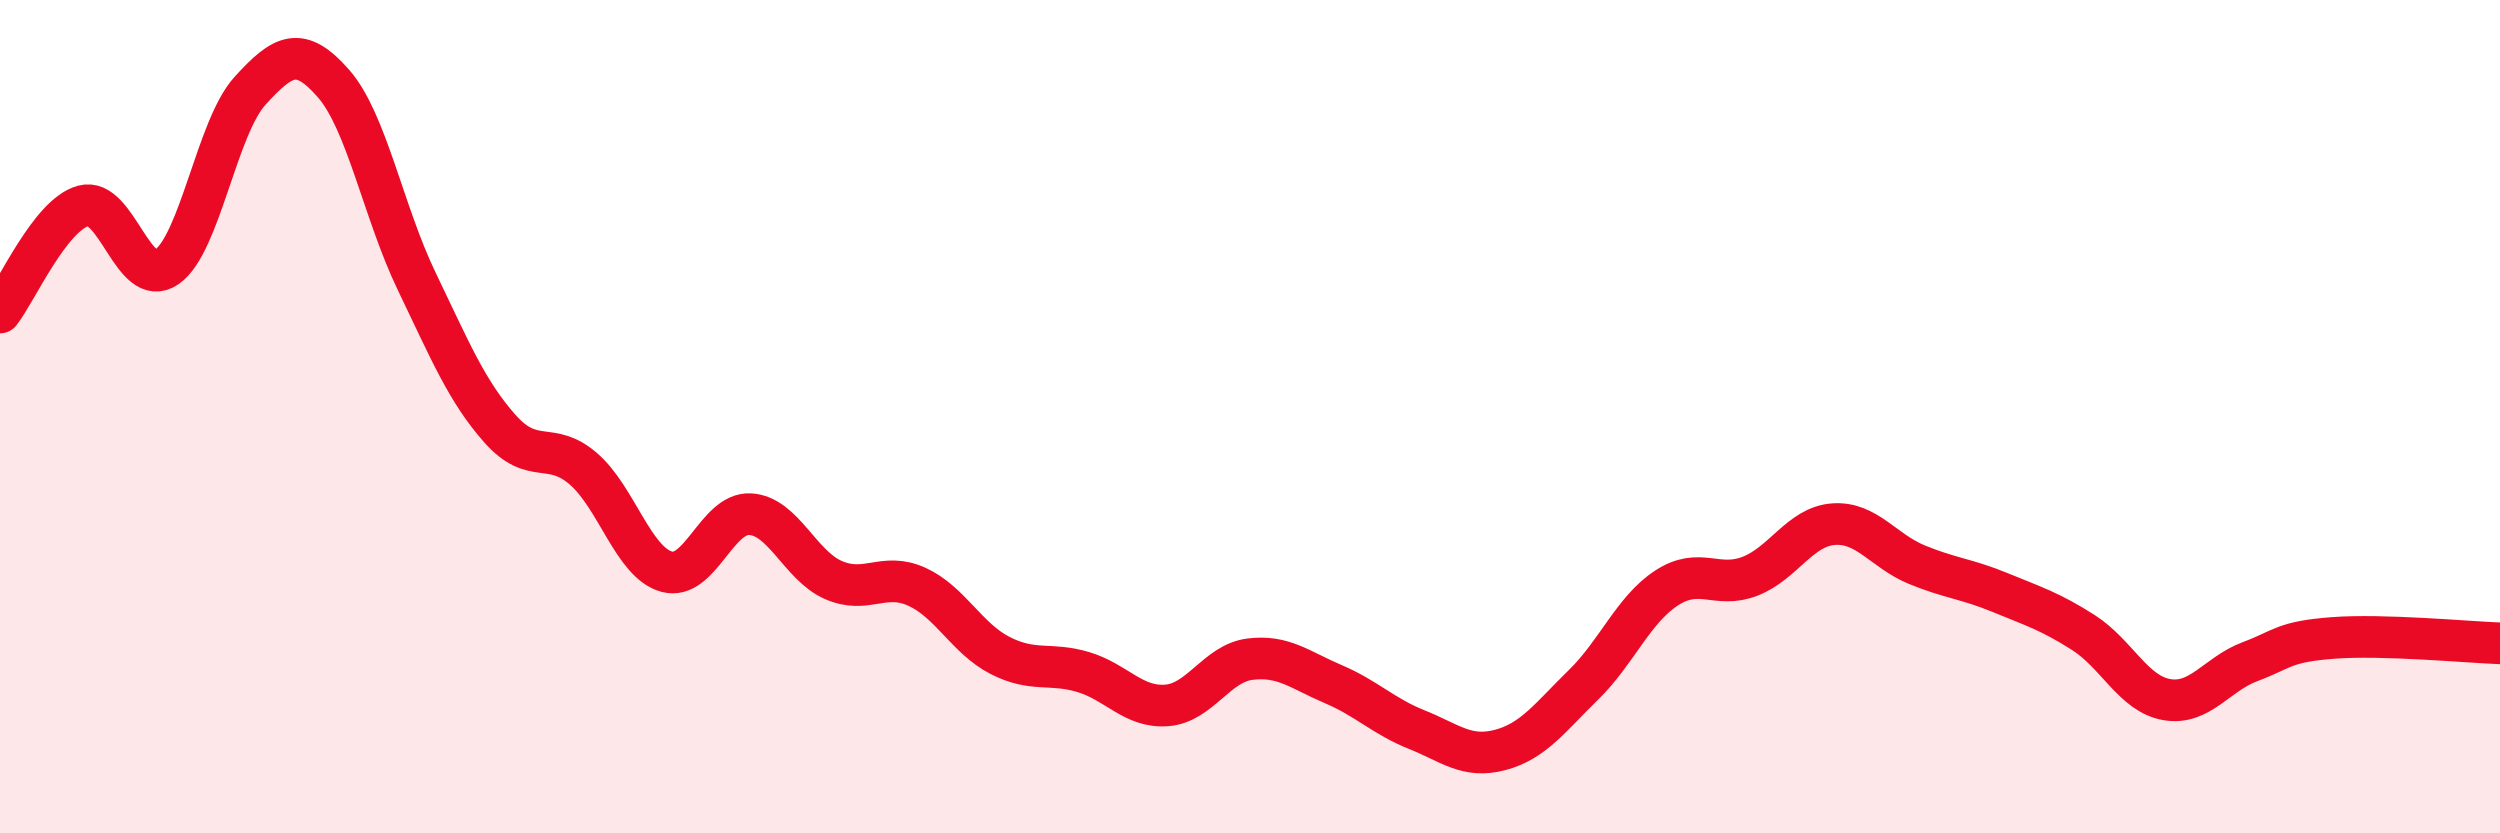
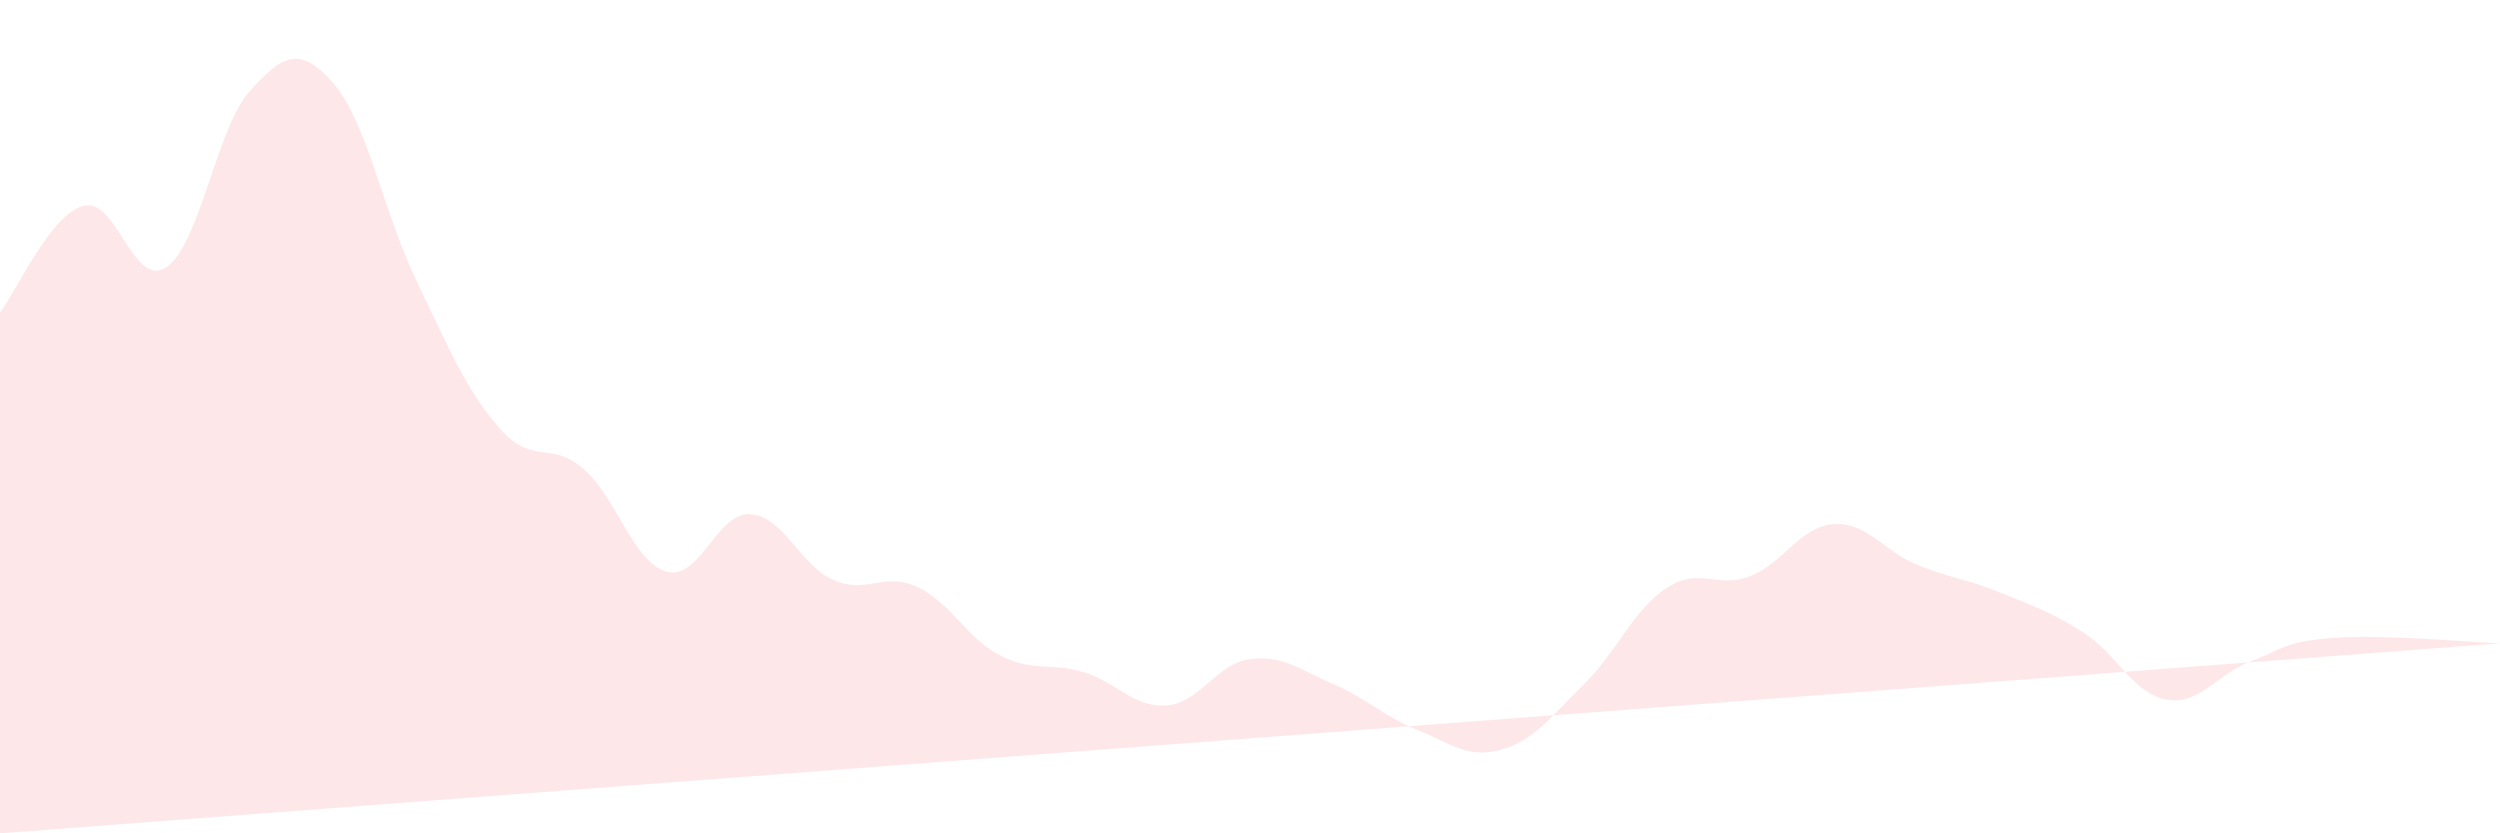
<svg xmlns="http://www.w3.org/2000/svg" width="60" height="20" viewBox="0 0 60 20">
-   <path d="M 0,7.5 C 0.4,6.99 1.2,5.16 2,4.94 C 2.8,4.72 3.2,6.96 4,6.41 C 4.8,5.86 5.2,3.06 6,2.18 C 6.8,1.3 7.2,1.09 8,2 C 8.8,2.91 9.2,5.09 10,6.75 C 10.8,8.41 11.2,9.39 12,10.29 C 12.8,11.19 13.2,10.56 14,11.25 C 14.8,11.94 15.2,13.5 16,13.72 C 16.8,13.94 17.2,12.3 18,12.34 C 18.8,12.38 19.2,13.57 20,13.92 C 20.8,14.27 21.2,13.72 22,14.08 C 22.8,14.44 23.2,15.32 24,15.73 C 24.8,16.14 25.2,15.89 26,16.13 C 26.8,16.37 27.2,16.99 28,16.93 C 28.8,16.87 29.2,15.92 30,15.82 C 30.8,15.72 31.2,16.08 32,16.42 C 32.8,16.76 33.2,17.19 34,17.51 C 34.8,17.83 35.2,18.21 36,18 C 36.8,17.79 37.2,17.22 38,16.44 C 38.8,15.66 39.2,14.63 40,14.11 C 40.8,13.59 41.2,14.14 42,13.83 C 42.8,13.52 43.2,12.64 44,12.58 C 44.8,12.52 45.2,13.22 46,13.55 C 46.8,13.88 47.2,13.89 48,14.22 C 48.8,14.55 49.2,14.67 50,15.18 C 50.8,15.69 51.2,16.65 52,16.79 C 52.8,16.93 53.2,16.18 54,15.88 C 54.8,15.58 54.8,15.4 56,15.31 C 57.2,15.22 59.2,15.41 60,15.44L60 20L0 20Z" fill="#EB0A25" opacity="0.1" stroke-linecap="round" stroke-linejoin="round" />
-   <path d="M 0,7.5 C 0.4,6.99 1.2,5.16 2,4.94 C 2.8,4.72 3.2,6.96 4,6.41 C 4.8,5.86 5.2,3.06 6,2.18 C 6.8,1.3 7.2,1.09 8,2 C 8.8,2.91 9.2,5.09 10,6.75 C 10.8,8.41 11.2,9.39 12,10.29 C 12.8,11.19 13.2,10.56 14,11.25 C 14.8,11.94 15.2,13.5 16,13.72 C 16.8,13.94 17.2,12.3 18,12.34 C 18.8,12.38 19.2,13.57 20,13.92 C 20.8,14.27 21.2,13.72 22,14.08 C 22.8,14.44 23.2,15.32 24,15.73 C 24.8,16.14 25.2,15.89 26,16.13 C 26.8,16.37 27.2,16.99 28,16.93 C 28.8,16.87 29.2,15.92 30,15.82 C 30.8,15.72 31.2,16.08 32,16.42 C 32.8,16.76 33.2,17.19 34,17.51 C 34.8,17.83 35.2,18.21 36,18 C 36.8,17.79 37.2,17.22 38,16.44 C 38.8,15.66 39.2,14.63 40,14.11 C 40.8,13.59 41.2,14.14 42,13.83 C 42.8,13.52 43.2,12.64 44,12.58 C 44.8,12.52 45.2,13.22 46,13.55 C 46.8,13.88 47.2,13.89 48,14.22 C 48.8,14.55 49.2,14.67 50,15.18 C 50.8,15.69 51.2,16.65 52,16.79 C 52.8,16.93 53.2,16.18 54,15.88 C 54.8,15.58 54.8,15.4 56,15.31 C 57.2,15.22 59.2,15.41 60,15.44" stroke="#EB0A25" stroke-width="1" fill="none" stroke-linecap="round" stroke-linejoin="round" />
+   <path d="M 0,7.5 C 0.4,6.99 1.2,5.16 2,4.94 C 2.8,4.72 3.2,6.96 4,6.41 C 4.8,5.86 5.2,3.06 6,2.18 C 6.8,1.3 7.2,1.09 8,2 C 8.8,2.91 9.2,5.09 10,6.75 C 10.8,8.41 11.2,9.39 12,10.29 C 12.8,11.19 13.2,10.56 14,11.25 C 14.8,11.94 15.2,13.5 16,13.72 C 16.8,13.94 17.2,12.3 18,12.34 C 18.8,12.38 19.2,13.57 20,13.92 C 20.8,14.27 21.2,13.72 22,14.08 C 22.8,14.44 23.2,15.32 24,15.73 C 24.8,16.14 25.2,15.89 26,16.13 C 26.8,16.37 27.2,16.99 28,16.93 C 28.8,16.87 29.2,15.92 30,15.82 C 30.8,15.72 31.2,16.08 32,16.42 C 32.8,16.76 33.2,17.19 34,17.51 C 34.8,17.83 35.2,18.21 36,18 C 36.8,17.79 37.2,17.22 38,16.44 C 38.8,15.66 39.2,14.63 40,14.11 C 40.8,13.59 41.2,14.14 42,13.83 C 42.8,13.52 43.2,12.64 44,12.58 C 44.8,12.52 45.2,13.22 46,13.55 C 46.8,13.88 47.2,13.89 48,14.22 C 48.8,14.55 49.2,14.67 50,15.18 C 50.8,15.69 51.2,16.65 52,16.79 C 52.8,16.93 53.2,16.18 54,15.88 C 54.8,15.58 54.8,15.4 56,15.31 C 57.2,15.22 59.2,15.41 60,15.44L0 20Z" fill="#EB0A25" opacity="0.1" stroke-linecap="round" stroke-linejoin="round" />
</svg>